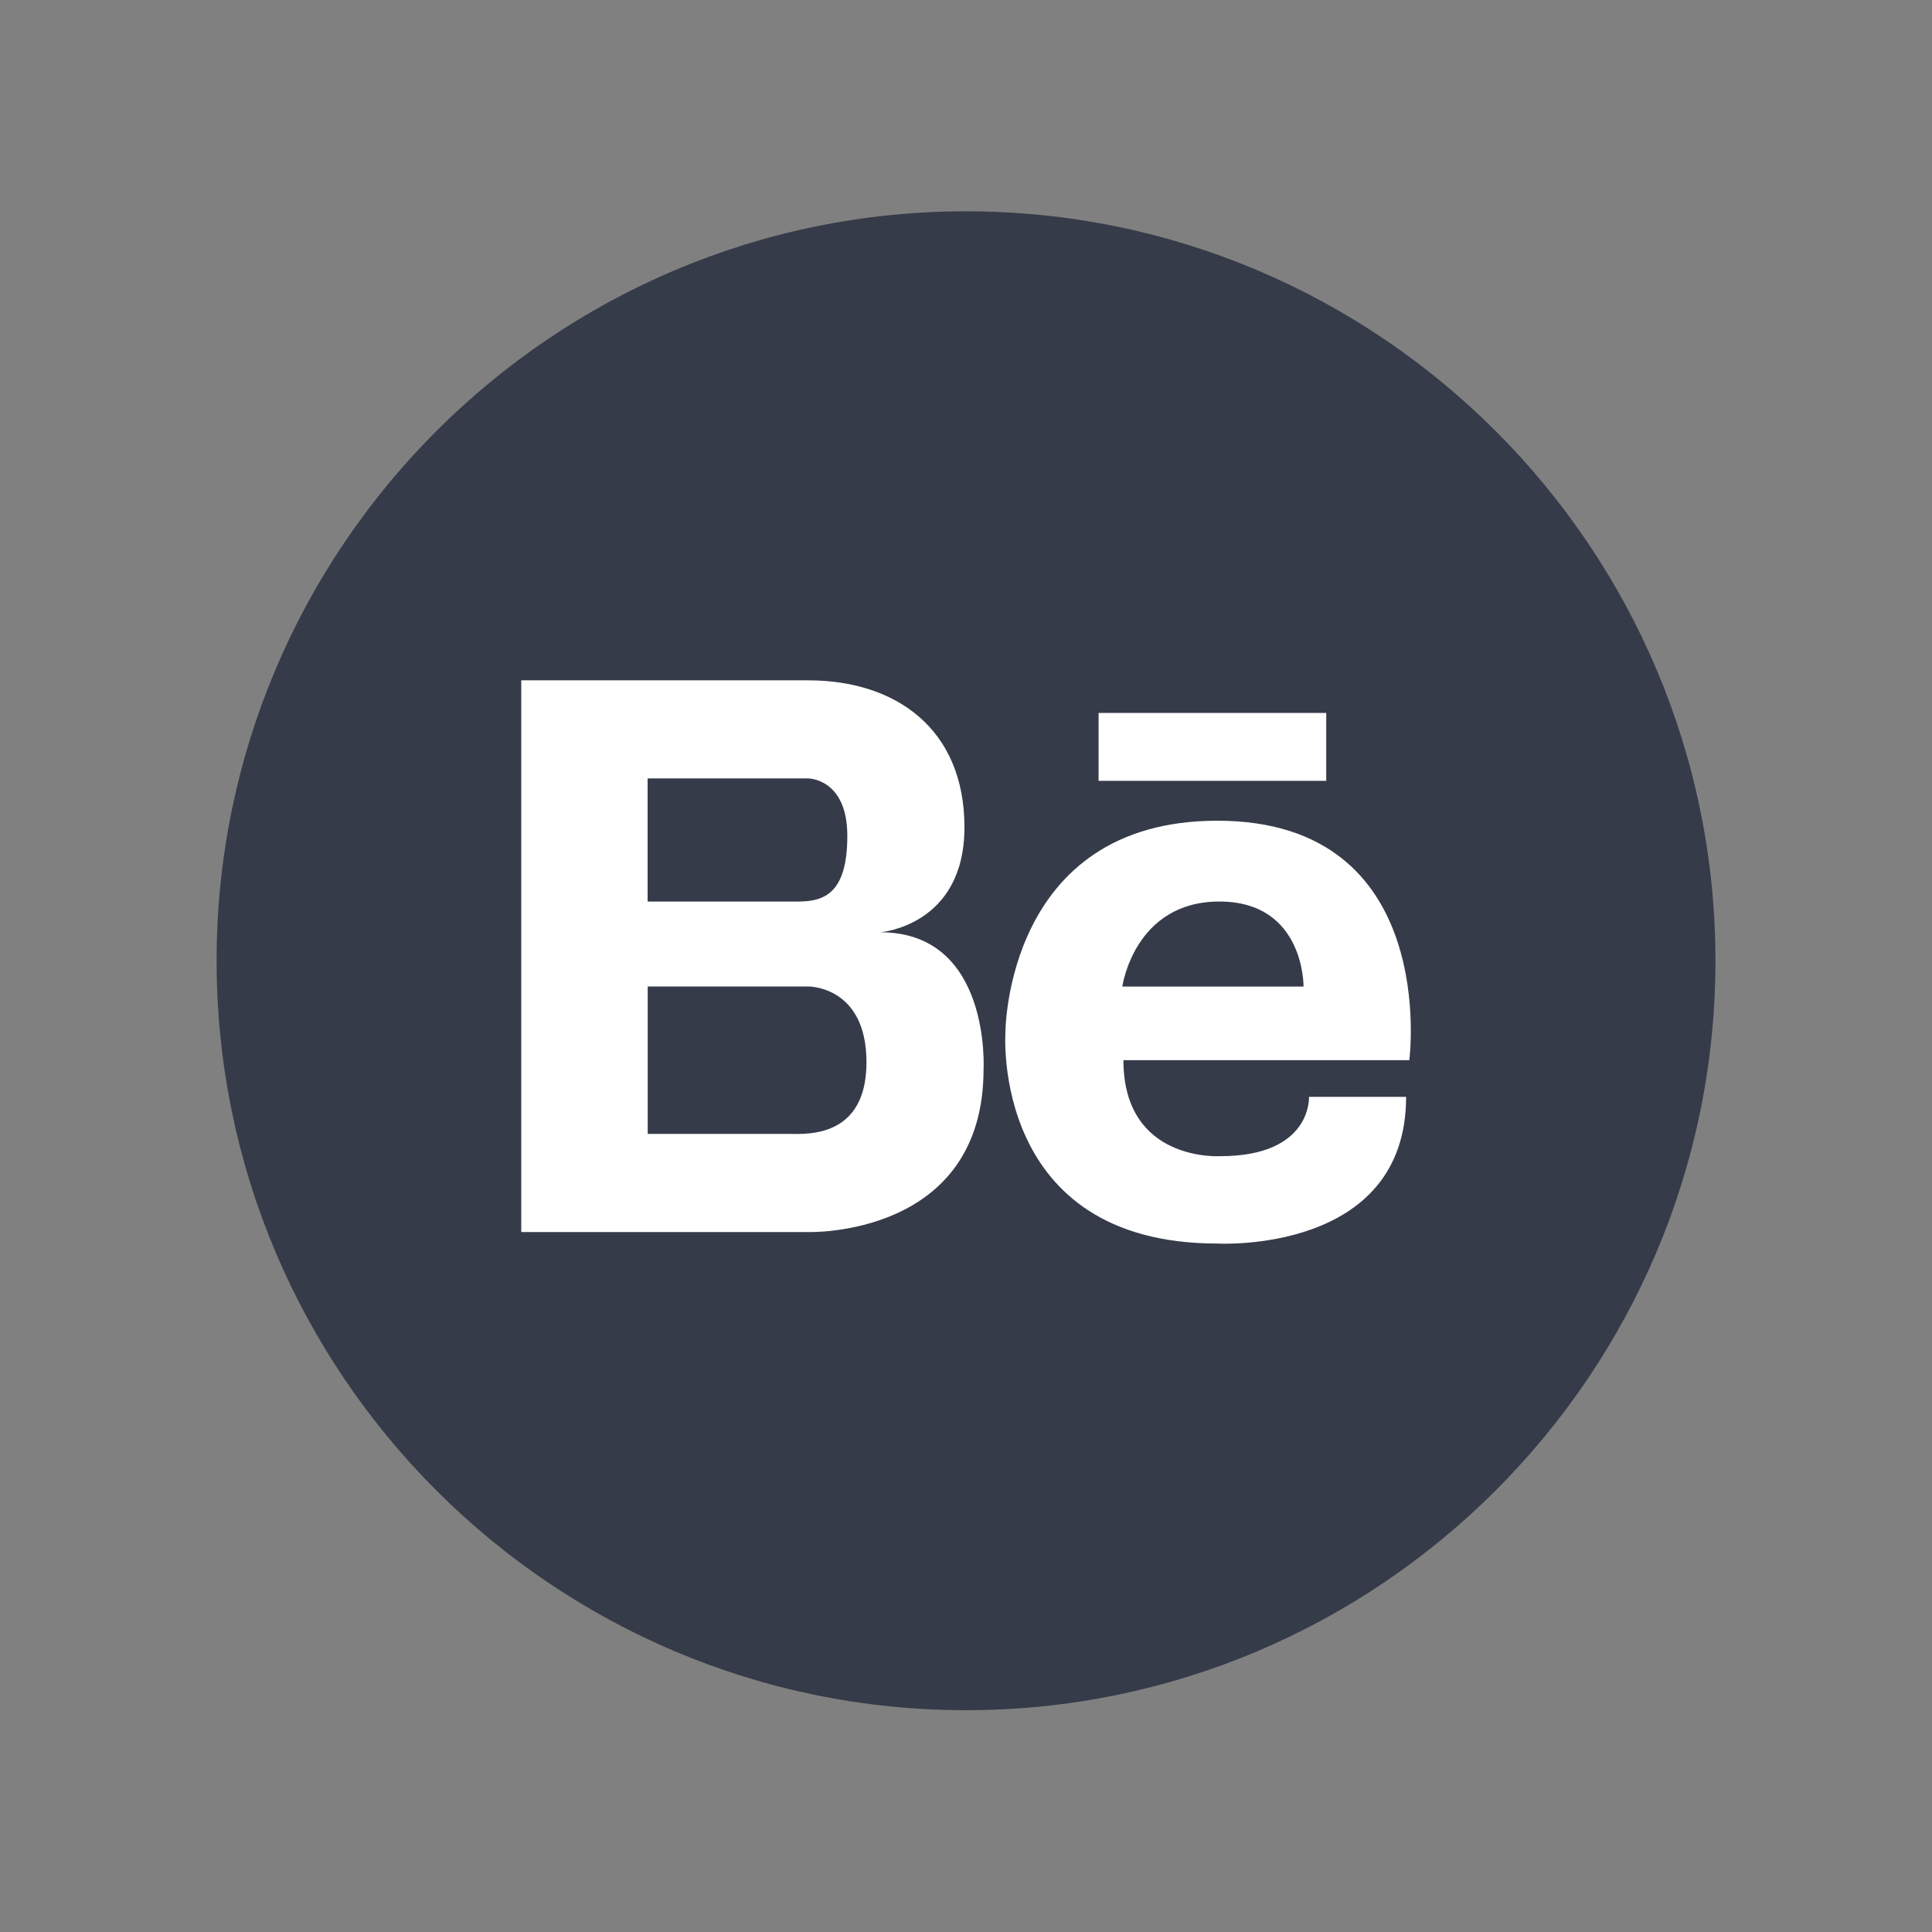
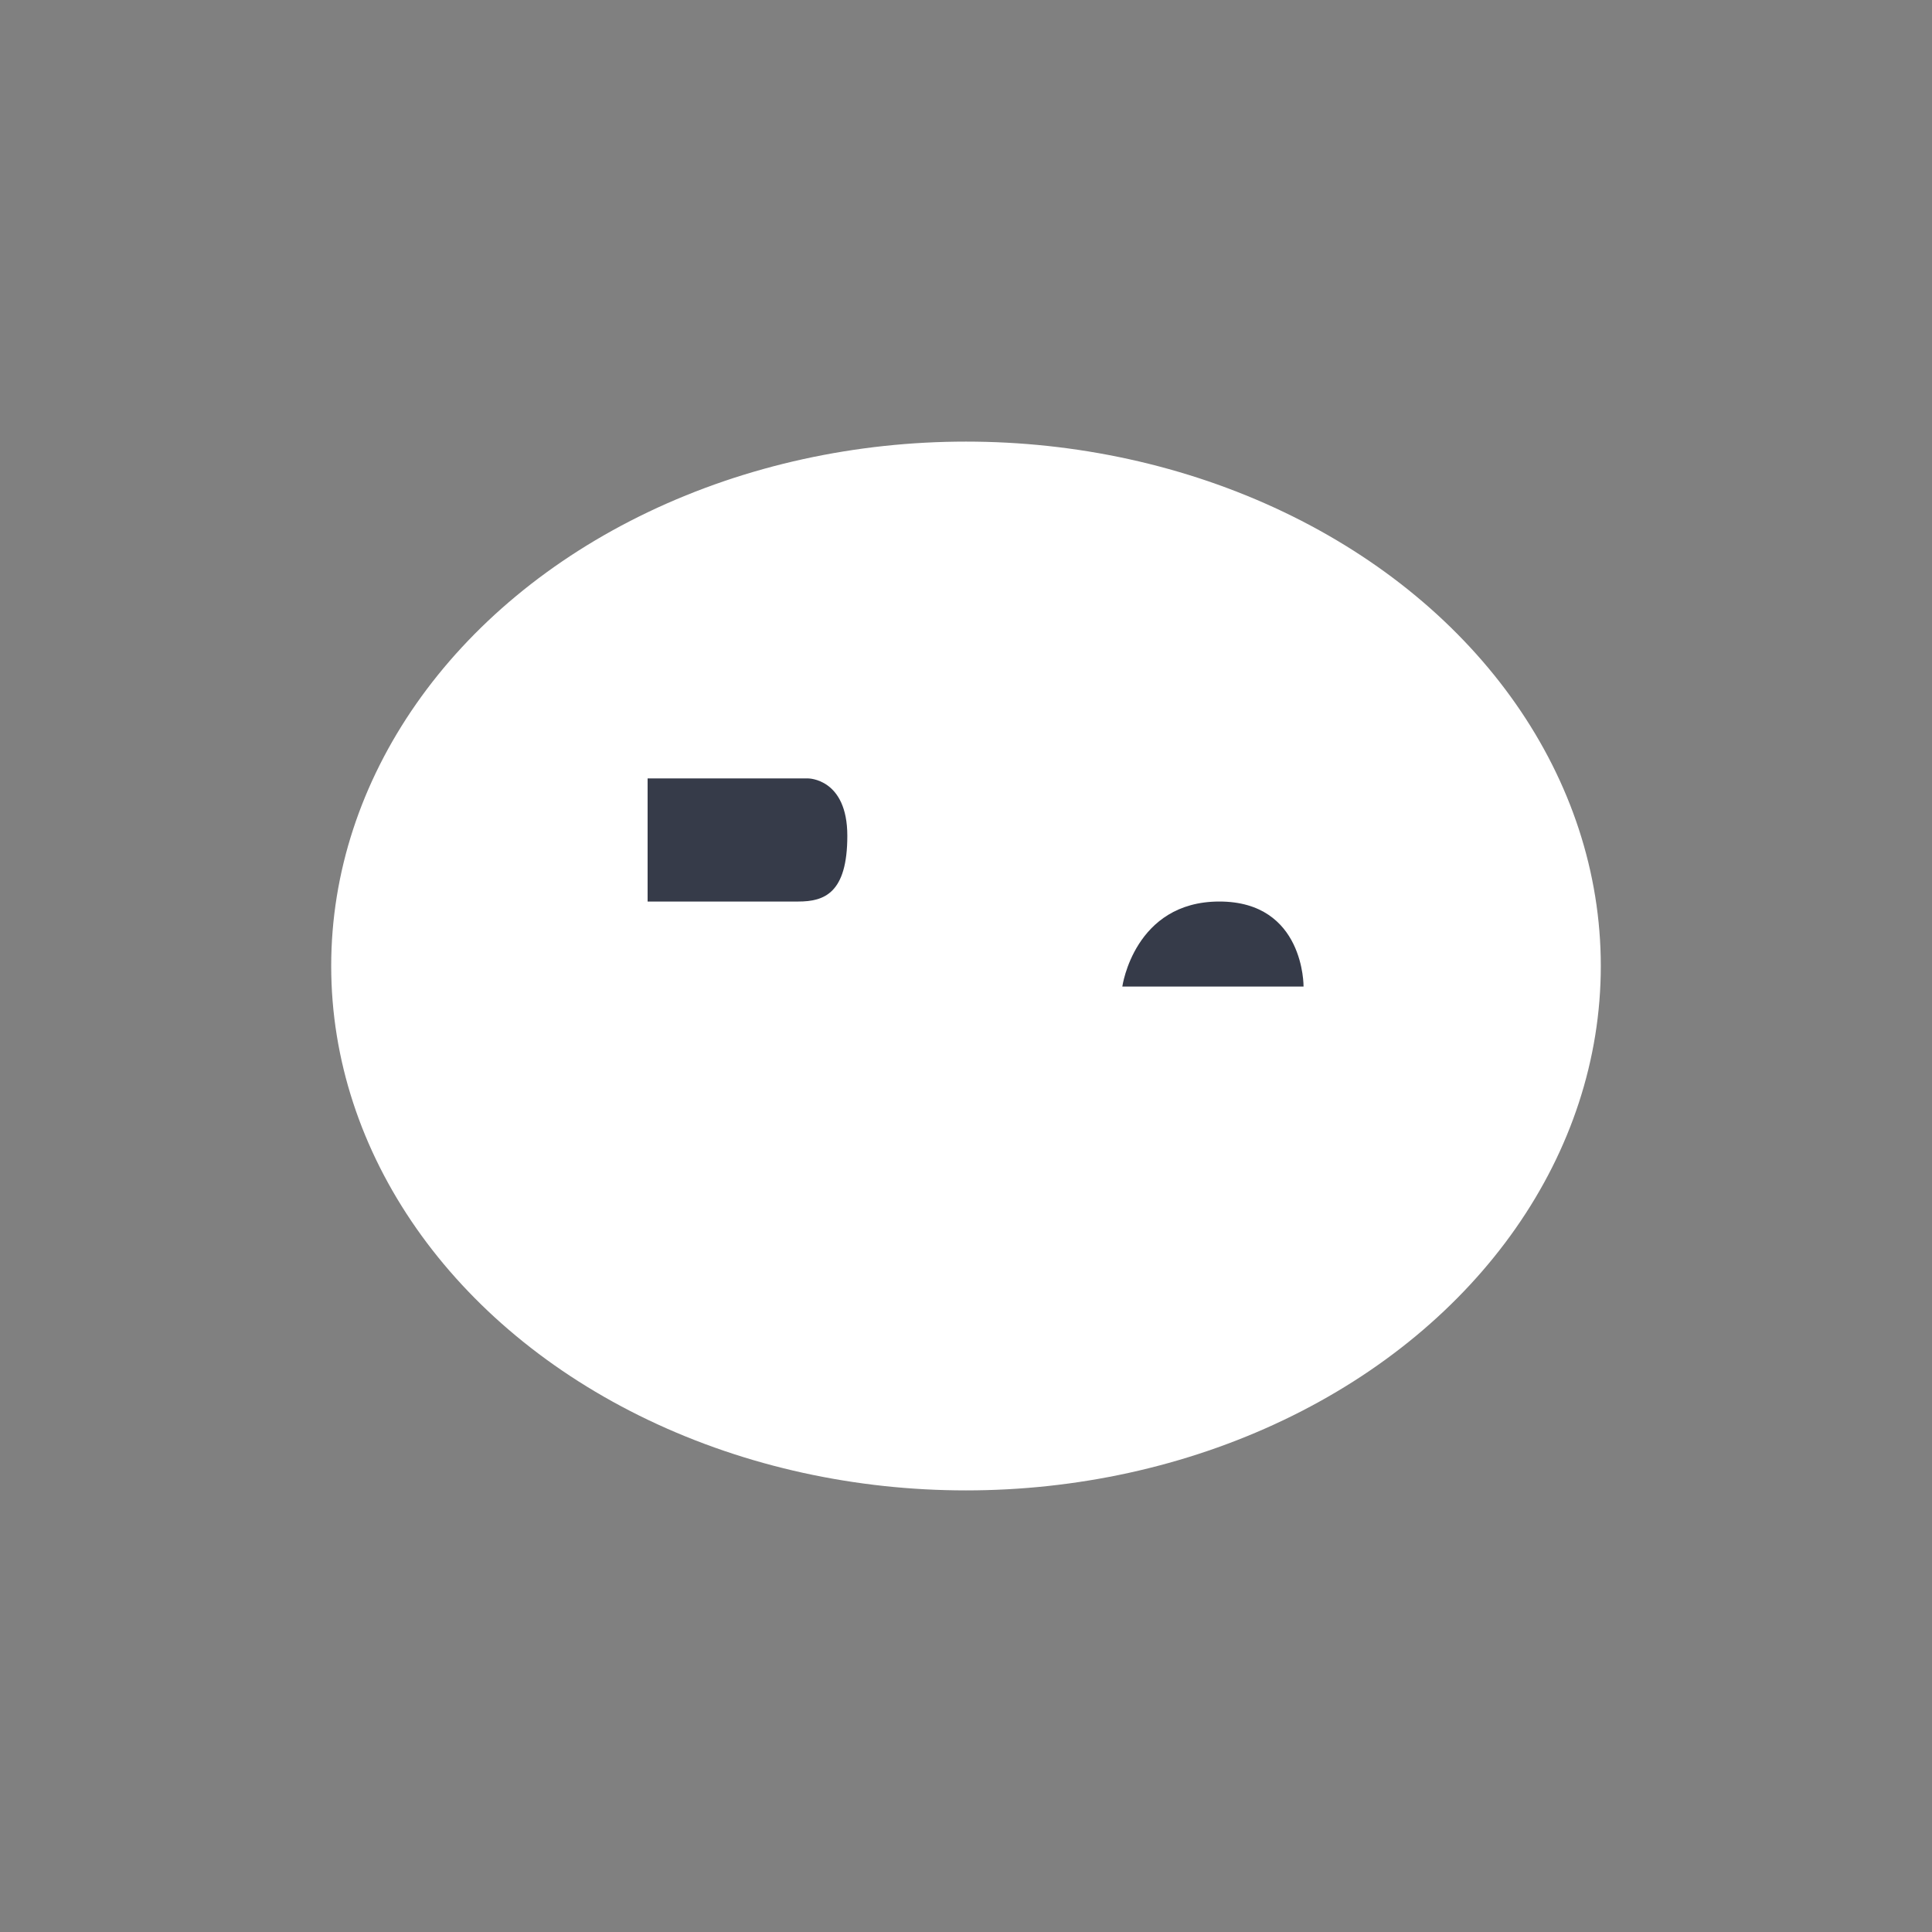
<svg xmlns="http://www.w3.org/2000/svg" width="35" height="35" viewBox="0 0 35 35" fill="none">
  <rect x="0" y="0" width="35" height="35" fill="#808080" stroke="none" />
  <ellipse cx="17.5" cy="17.5" rx="11.5" ry="9.5" fill="white" />
  <path d="M15.35 15.141C15.35 14.102 14.642 14.102 14.642 14.102H14.268H11.733H11.732V16.332H14.462C14.934 16.332 15.35 16.181 15.35 15.141Z" fill="#363B49" />
  <path d="M22.09 16.332C20.547 16.332 20.332 17.872 20.332 17.872H23.615C23.615 17.872 23.635 16.332 22.09 16.332Z" fill="#363B49" />
-   <path d="M14.643 17.871H11.734V20.542H14.311C14.354 20.542 14.419 20.544 14.496 20.542C14.91 20.533 15.697 20.413 15.697 19.244C15.697 17.858 14.643 17.871 14.643 17.871Z" fill="#363B49" />
-   <path d="M17.5 3.828C10.014 3.828 3.924 9.919 3.924 17.405C3.924 24.891 10.014 30.982 17.5 30.982C24.987 30.982 31.077 24.891 31.077 17.405C31.077 9.919 24.987 3.828 17.5 3.828ZM19.902 12.915H24.026V14.146H19.902V12.915ZM17.818 19.37C17.818 22.42 14.643 22.32 14.643 22.32H11.735H11.649H9.443V12.325H11.649H11.735H14.643C16.224 12.325 17.472 13.199 17.472 14.987C17.472 16.775 15.947 16.889 15.947 16.889C17.957 16.889 17.818 19.37 17.818 19.37ZM25.531 19.206H20.352C20.352 21.063 22.111 20.945 22.111 20.945C23.772 20.945 23.714 19.871 23.714 19.871H25.473C25.473 22.724 22.053 22.528 22.053 22.528C17.95 22.528 18.214 18.708 18.214 18.708C18.214 18.708 18.21 14.868 22.053 14.868C26.099 14.868 25.531 19.206 25.531 19.206Z" fill="#363B49" />
</svg>